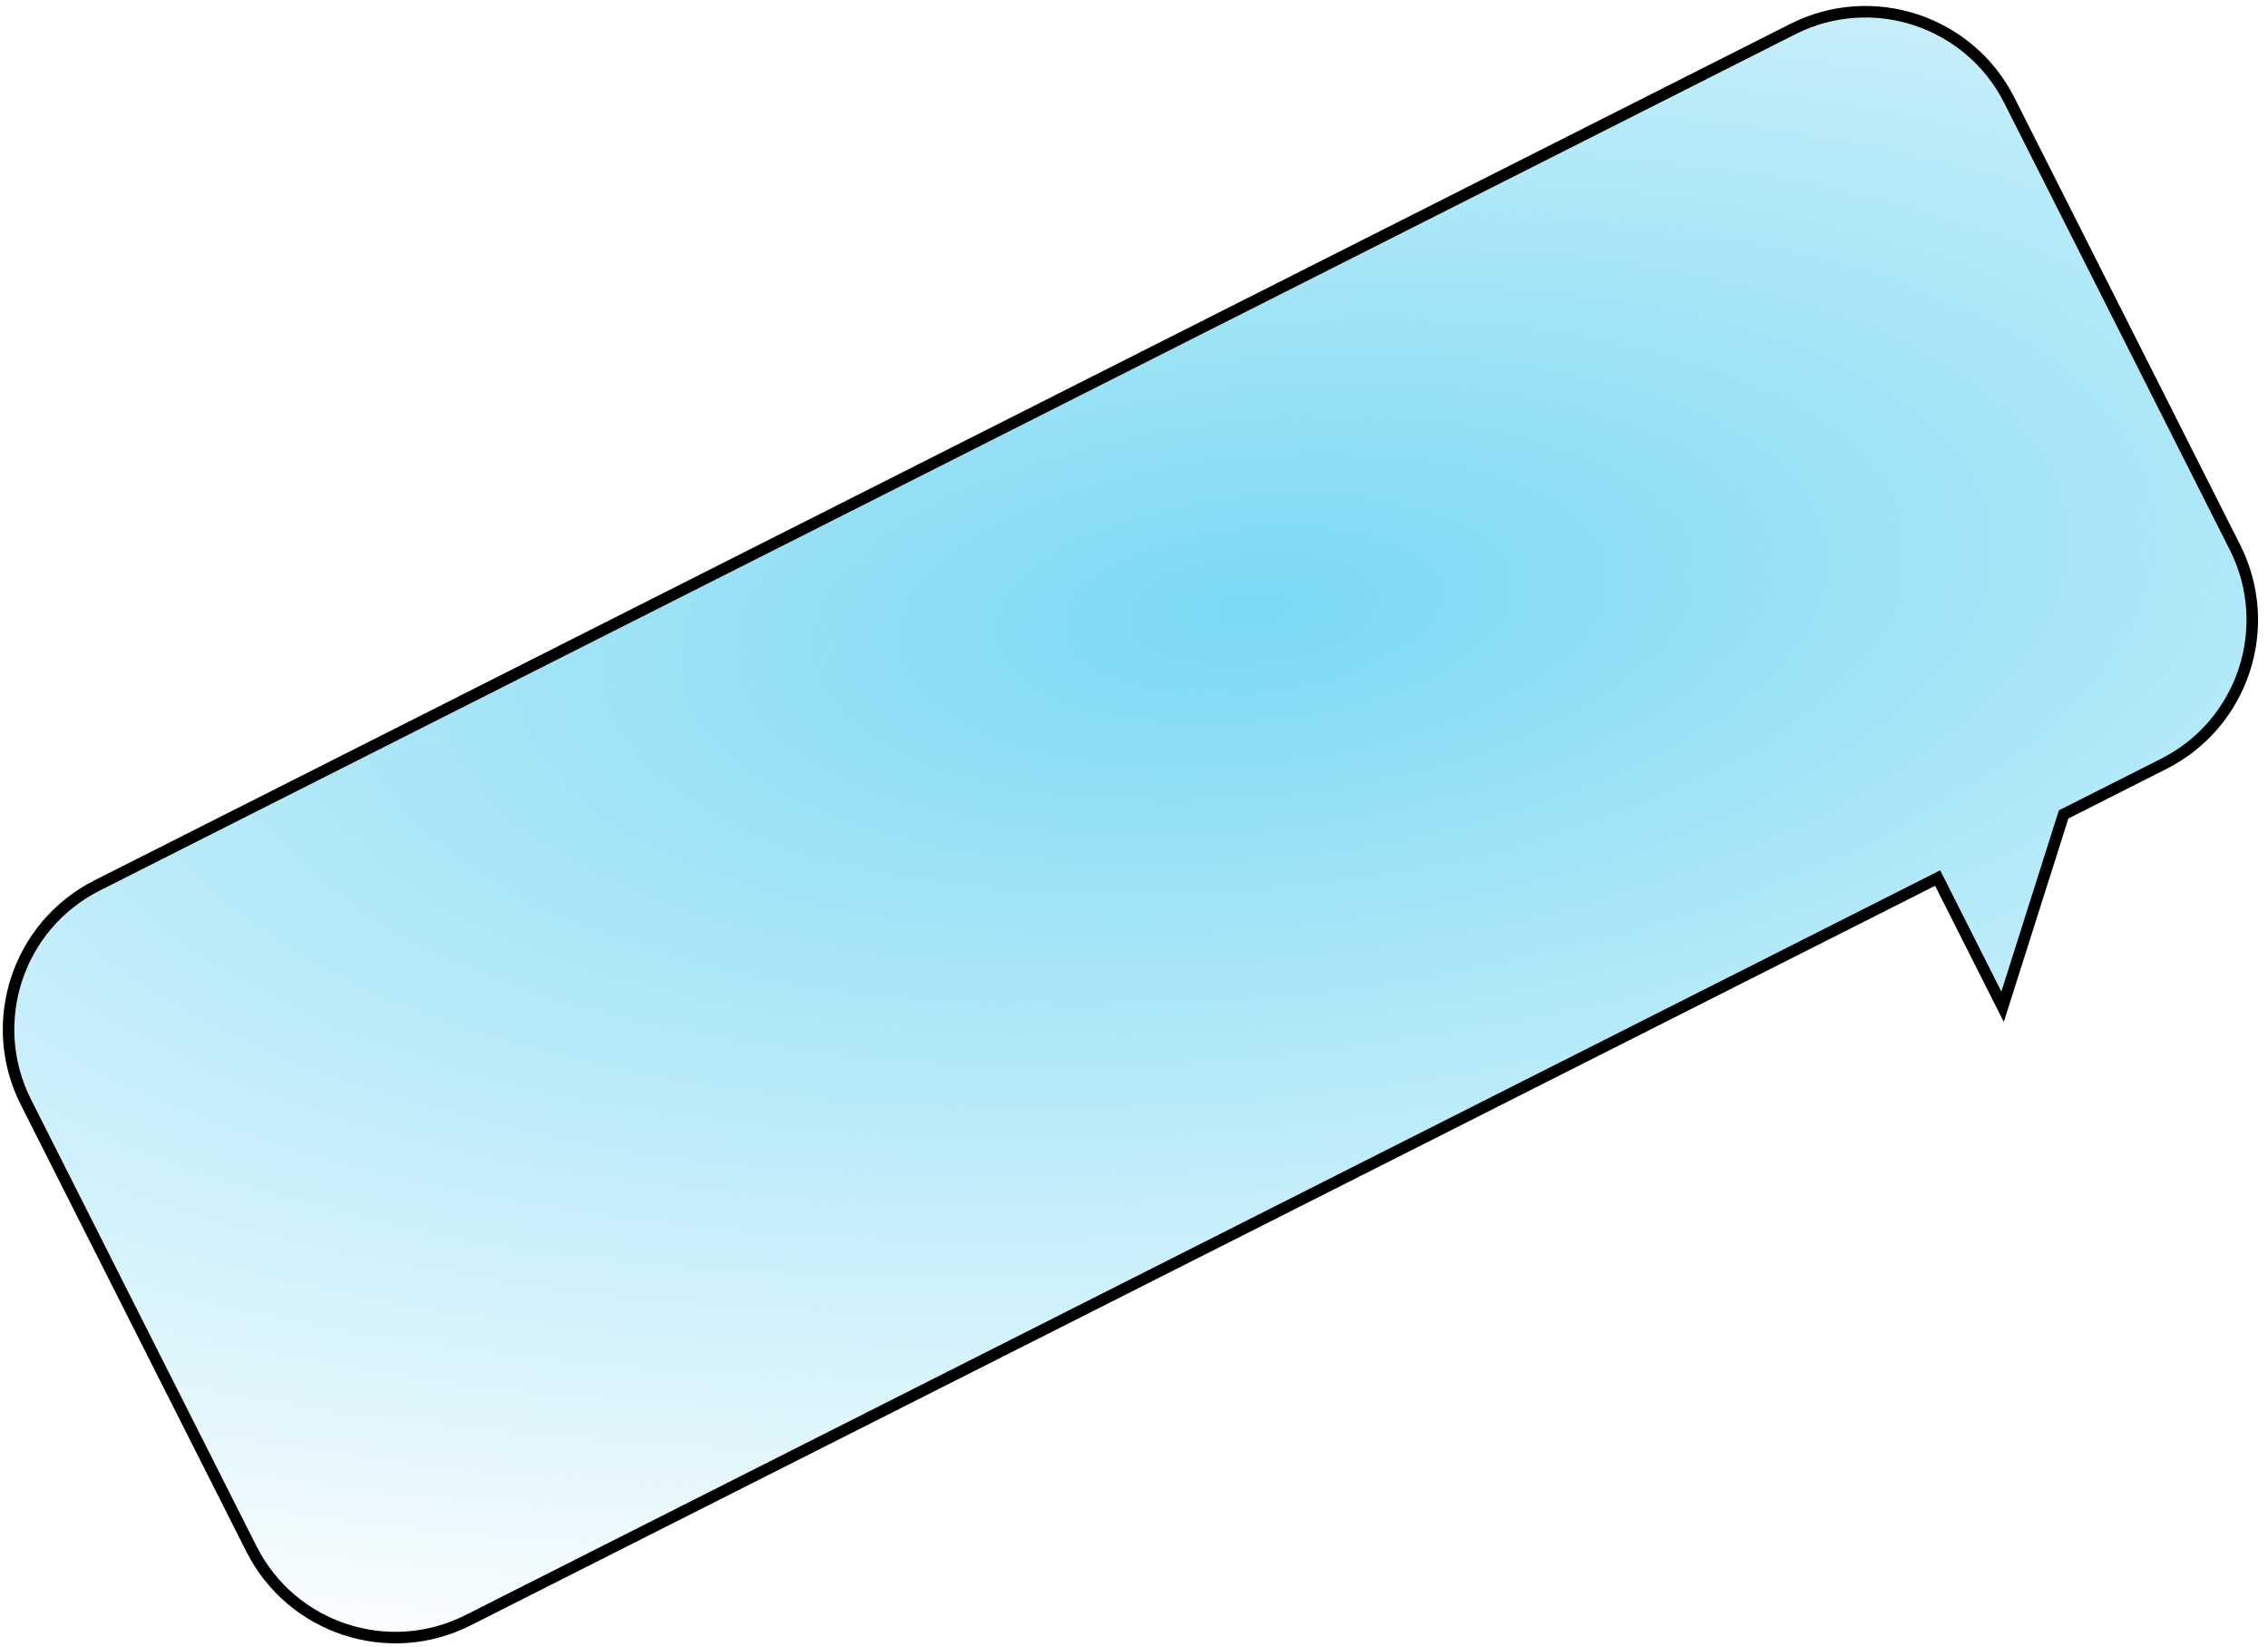
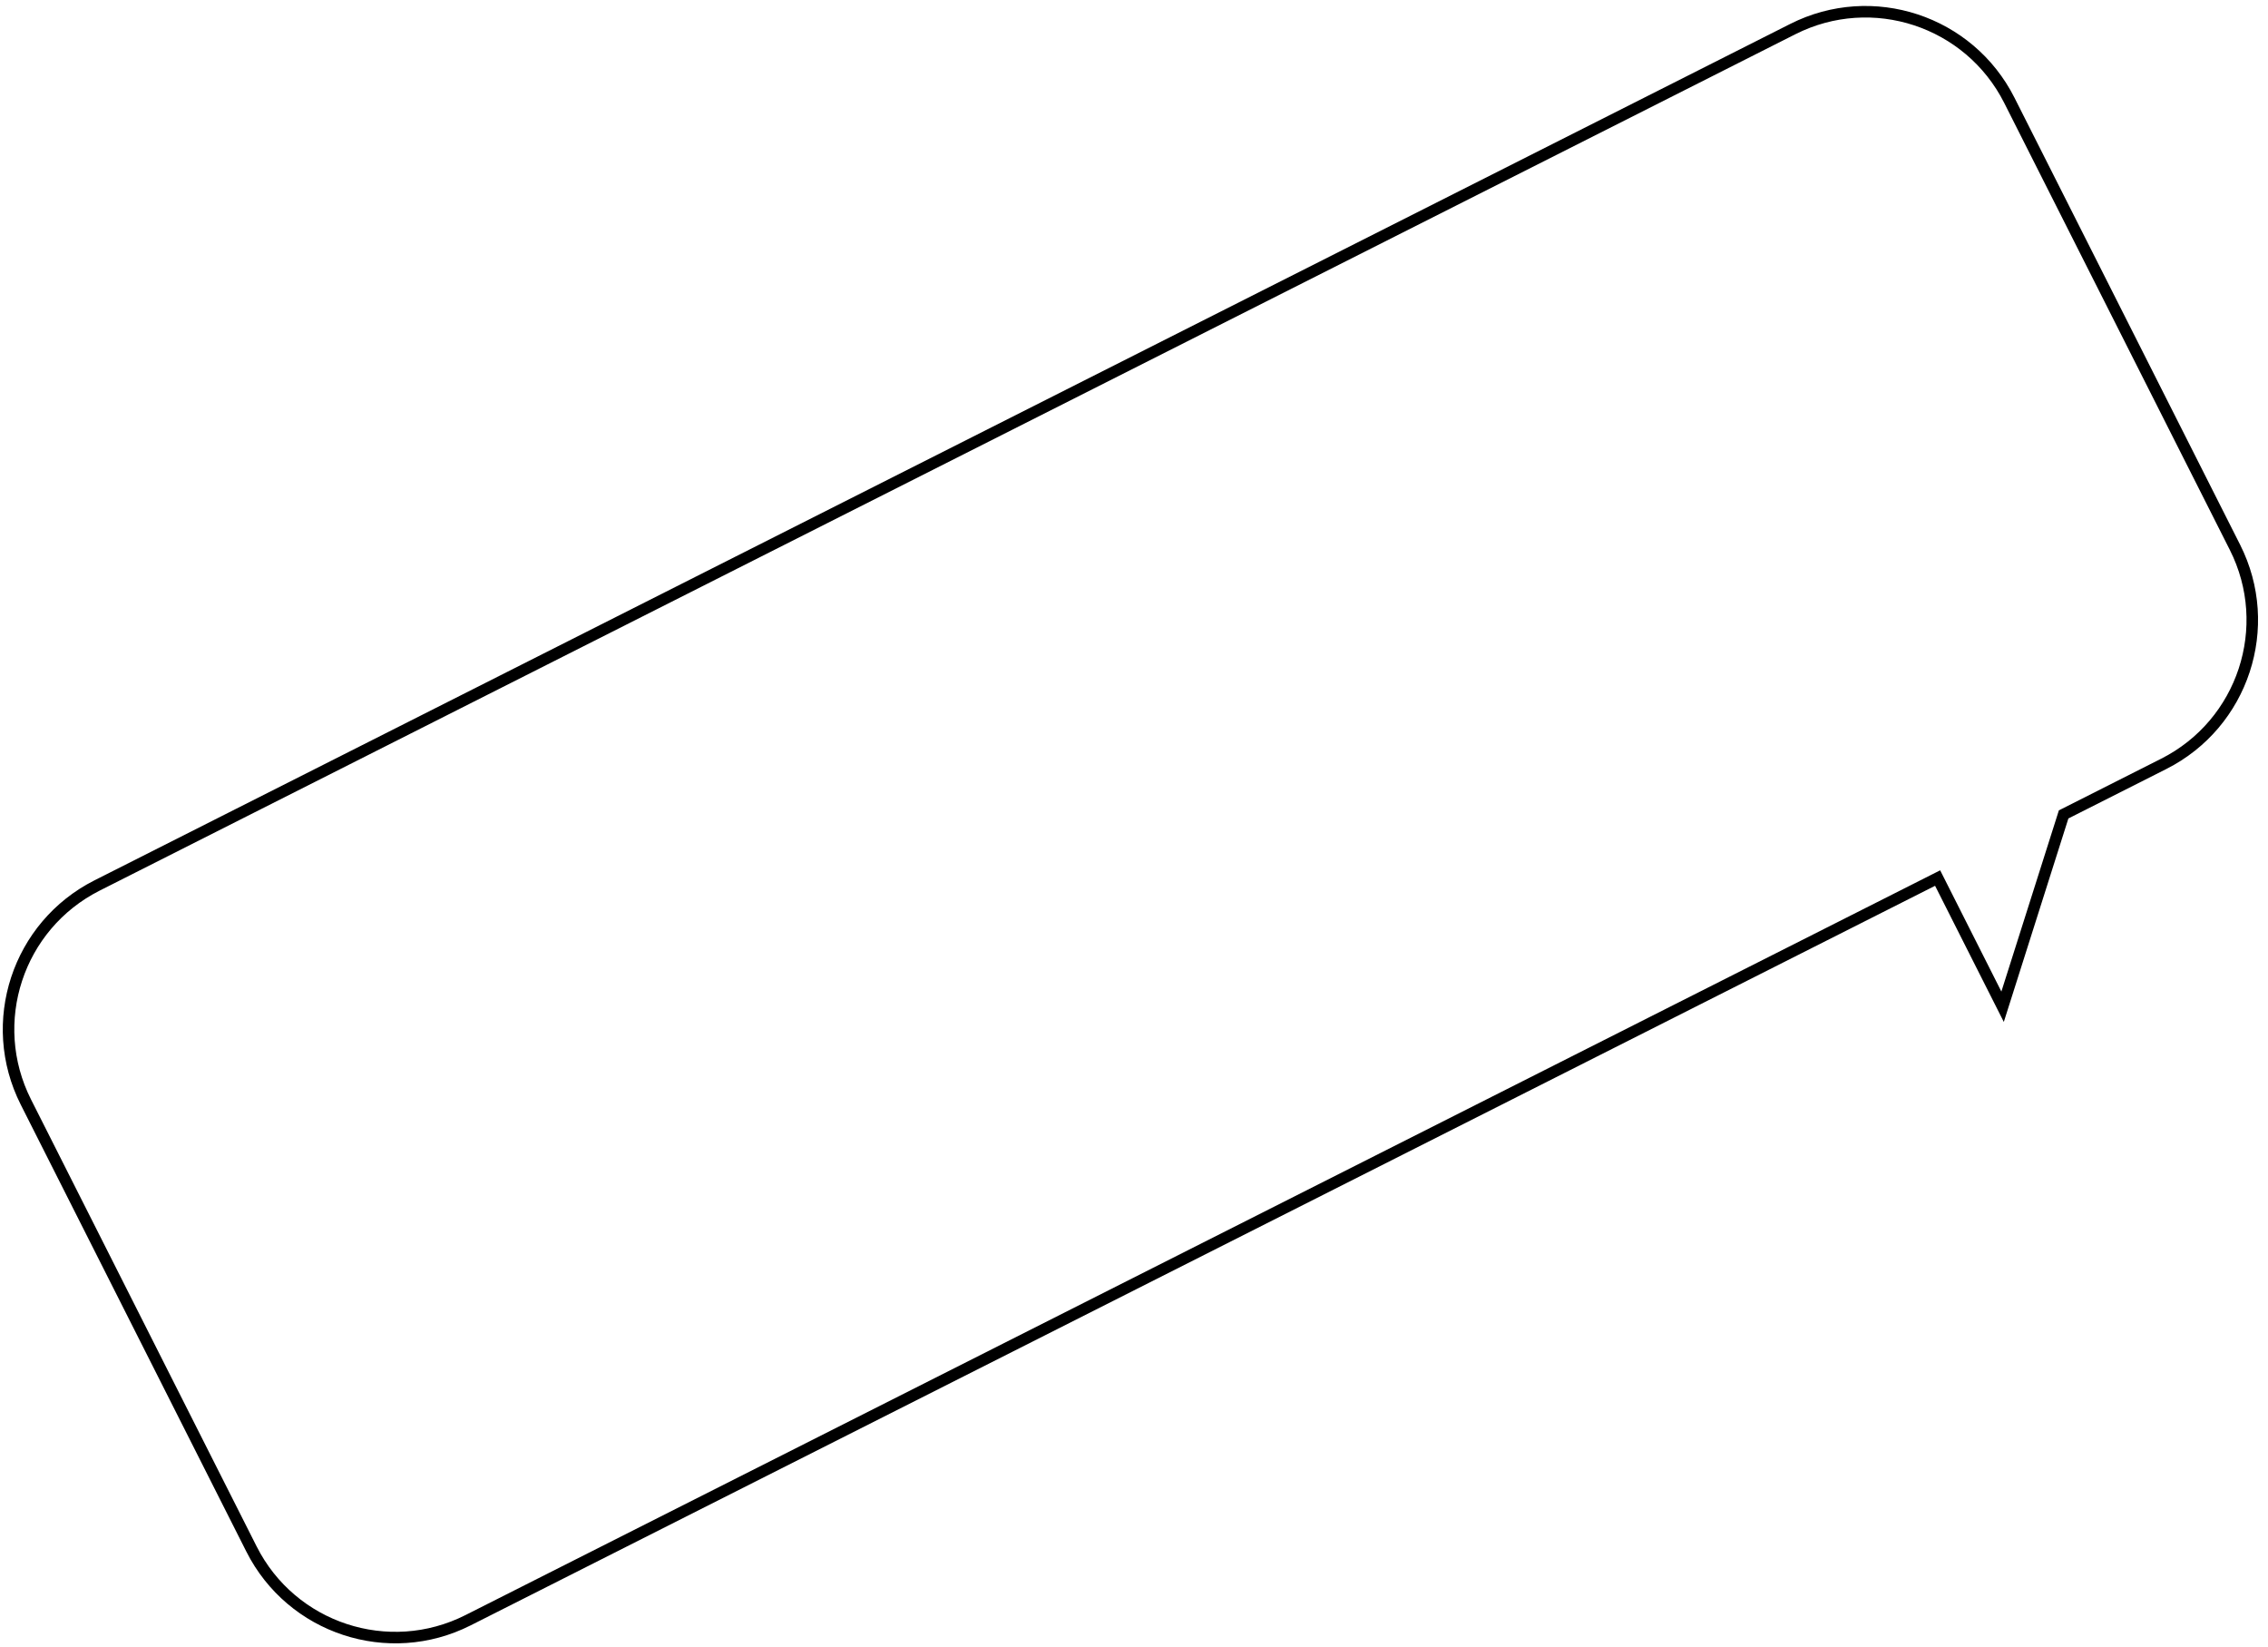
<svg xmlns="http://www.w3.org/2000/svg" width="197" height="143" viewBox="0 0 197 143" fill="none">
-   <path fill-rule="evenodd" clip-rule="evenodd" d="M8.435 76.891C1.533 80.376 -1.237 88.797 2.247 95.699L21.844 134.512C25.329 141.414 33.75 144.185 40.652 140.7L168.304 76.248L173.946 87.424L179.248 70.722L187.942 66.333C194.844 62.848 197.615 54.428 194.13 47.525L174.533 8.712C171.048 1.81 162.628 -0.961 155.726 2.524L8.435 76.891Z" fill="url(#paint0_radial_40_2026)" />
  <path d="M8.435 76.891L8.21 76.445L8.435 76.891ZM40.652 140.7L40.877 141.146L40.652 140.7ZM168.304 76.248L168.75 76.023L168.525 75.577L168.078 75.802L168.304 76.248ZM173.946 87.424L173.5 87.65L174.052 88.743L174.423 87.576L173.946 87.424ZM179.248 70.722L179.023 70.276L178.835 70.371L178.772 70.571L179.248 70.722ZM155.726 2.524L155.951 2.971L155.726 2.524ZM2.694 95.474C-0.667 88.818 2.005 80.698 8.66 77.338L8.21 76.445C1.061 80.055 -1.808 88.775 1.801 95.924L2.694 95.474ZM22.291 134.287L2.694 95.474L1.801 95.924L21.398 134.738L22.291 134.287ZM40.426 140.253C33.771 143.614 25.651 140.943 22.291 134.287L21.398 134.738C25.007 141.886 33.728 144.755 40.877 141.146L40.426 140.253ZM168.078 75.802L40.426 140.253L40.877 141.146L168.529 76.695L168.078 75.802ZM174.393 87.199L168.75 76.023L167.857 76.474L173.5 87.65L174.393 87.199ZM178.772 70.571L173.47 87.273L174.423 87.576L179.725 70.874L178.772 70.571ZM187.717 65.886L179.023 70.276L179.474 71.169L188.168 66.779L187.717 65.886ZM193.683 47.751C197.044 54.406 194.373 62.526 187.717 65.886L188.168 66.779C195.316 63.17 198.186 54.449 194.576 47.3L193.683 47.751ZM174.087 8.937L193.683 47.751L194.576 47.3L174.979 8.486L174.087 8.937ZM155.951 2.971C162.607 -0.39 170.726 2.282 174.087 8.937L174.979 8.486C171.37 1.338 162.649 -1.531 155.5 2.078L155.951 2.971ZM8.66 77.338L155.951 2.971L155.5 2.078L8.21 76.445L8.66 77.338Z" fill="black" />
  <defs>
    <radialGradient id="paint0_radial_40_2026" cx="0" cy="0" r="1" gradientUnits="userSpaceOnUse" gradientTransform="translate(108.938 52.715) rotate(83.454) scale(92.1 211.612)">
      <stop stop-color="#7BD9F4" />
      <stop offset="1" stop-color="#7BD9F4" stop-opacity="0" />
    </radialGradient>
  </defs>
</svg>